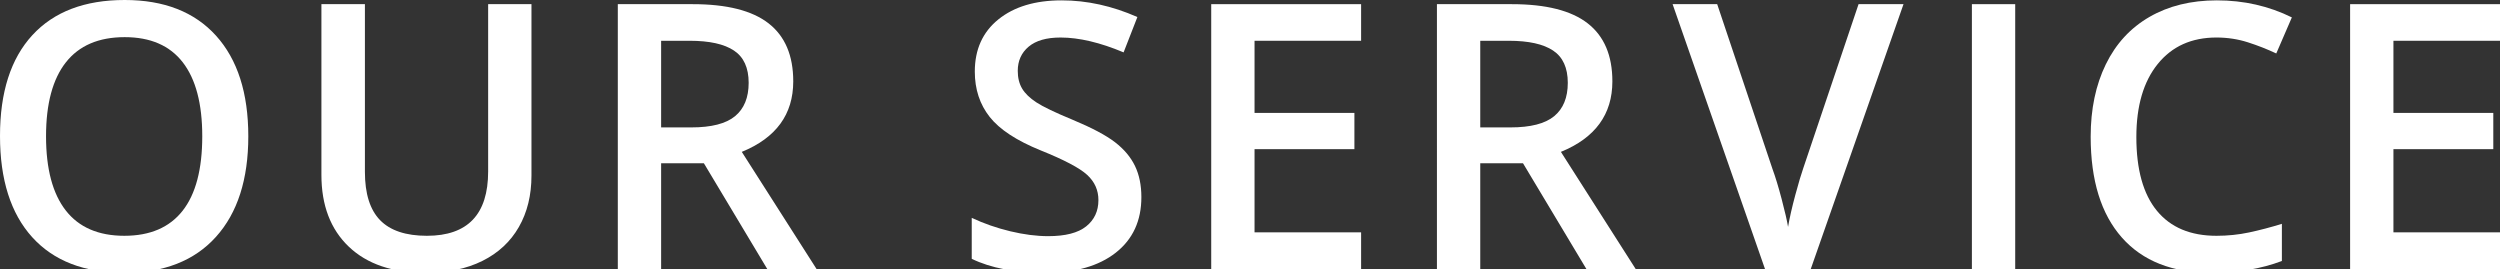
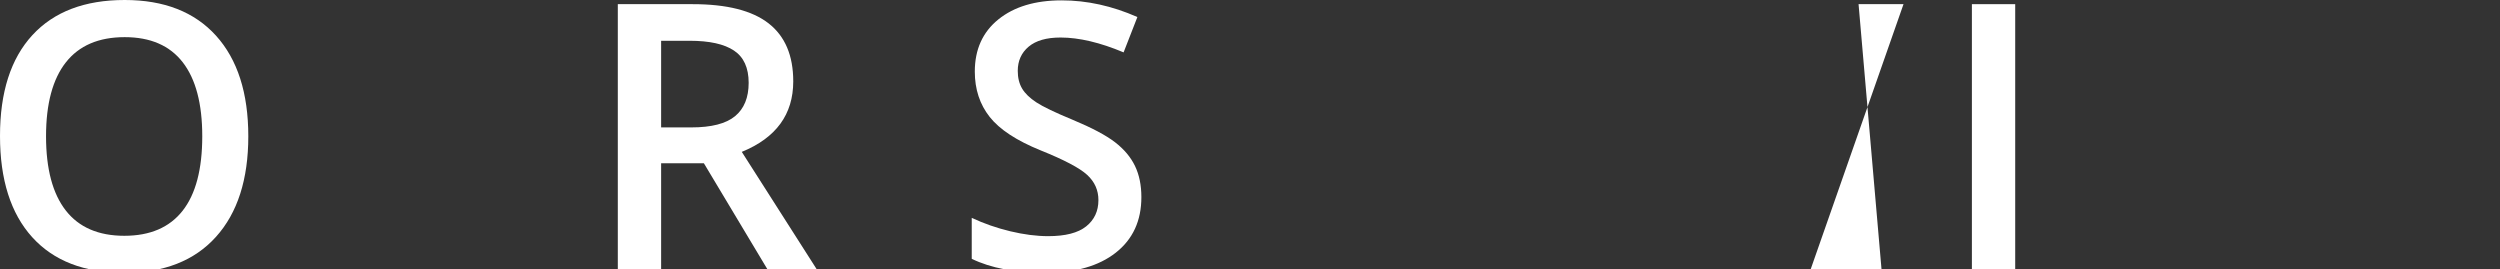
<svg xmlns="http://www.w3.org/2000/svg" version="1.1" id="レイヤー_1" x="0px" y="0px" width="545.559px" height="58.732px" viewBox="0 0 545.559 58.732" enable-background="new 0 0 545.559 58.732" xml:space="preserve">
  <rect x="0" y="0" width="545.559" height="58.732" fill="#333333" stroke="none" />
  <g>
    <path fill="#FFFFFF" d="M54.186,29.742c0,9.412-2.354,16.729-7.061,21.95c-4.706,5.221-11.371,7.831-19.992,7.831   c-8.729,0-15.432-2.591-20.112-7.771C2.34,46.57,0,39.208,0,29.662c0-9.544,2.354-16.874,7.061-21.99   C11.767,2.558,18.483,0,27.211,0c8.596,0,15.24,2.597,19.934,7.791S54.186,20.303,54.186,29.742z M10.047,29.742   c0,7.119,1.437,12.518,4.311,16.195c2.874,3.679,7.132,5.518,12.775,5.518c5.615,0,9.854-1.819,12.715-5.458   s4.291-9.058,4.291-16.255c0-7.093-1.417-12.472-4.251-16.137c-2.835-3.665-7.06-5.498-12.677-5.498   c-5.669,0-9.946,1.833-12.834,5.498C11.49,17.271,10.047,22.649,10.047,29.742z" />
-     <path fill="#FFFFFF" d="M115.979,0.909v37.415c0,4.271-0.917,8.009-2.749,11.213c-1.833,3.203-4.483,5.669-7.95,7.396   c-3.467,1.728-7.613,2.591-12.438,2.591c-7.172,0-12.749-1.898-16.729-5.695c-3.982-3.797-5.973-9.018-5.973-15.662V0.909h9.492   v36.585c0,4.772,1.107,8.292,3.322,10.56s5.616,3.401,10.204,3.401c8.912,0,13.368-4.68,13.368-14.041V0.909H115.979z" />
    <path fill="#FFFFFF" d="M144.273,35.635v23.098h-9.453V0.909h16.335c7.462,0,12.985,1.397,16.571,4.192s5.379,7.014,5.379,12.656   c0,7.198-3.744,12.327-11.232,15.385l16.335,25.59H167.45l-13.843-23.098H144.273z M144.273,27.804h6.565   c4.403,0,7.594-0.817,9.571-2.452s2.967-4.061,2.967-7.277c0-3.27-1.068-5.616-3.204-7.04s-5.353-2.136-9.65-2.136h-6.249V27.804z" />
    <path fill="#FFFFFF" d="M249.075,43.031c0,5.141-1.859,9.176-5.576,12.102c-3.719,2.928-8.847,4.391-15.386,4.391   s-11.892-1.015-16.058-3.045v-8.939c2.637,1.24,5.438,2.215,8.404,2.928c2.967,0.711,5.729,1.067,8.286,1.067   c3.744,0,6.506-0.712,8.286-2.136c1.779-1.424,2.67-3.335,2.67-5.734c0-2.162-0.818-3.995-2.453-5.498s-5.01-3.283-10.125-5.34   c-5.273-2.135-8.991-4.574-11.152-7.316c-2.163-2.742-3.244-6.038-3.244-9.888c0-4.825,1.714-8.622,5.143-11.391   c3.427-2.769,8.028-4.153,13.803-4.153c5.537,0,11.048,1.214,16.532,3.639l-3.006,7.713c-5.142-2.162-9.729-3.243-13.764-3.243   c-3.059,0-5.379,0.666-6.961,1.997c-1.582,1.332-2.373,3.092-2.373,5.28c0,1.503,0.316,2.788,0.949,3.856   c0.633,1.067,1.674,2.076,3.124,3.025s4.061,2.202,7.832,3.758c4.244,1.767,7.355,3.414,9.334,4.943   c1.977,1.529,3.427,3.257,4.35,5.182S249.075,40.42,249.075,43.031z" />
-     <path fill="#FFFFFF" d="M297.026,58.732h-32.709V0.909h32.709v7.989h-23.256V24.64h21.793v7.91h-21.793v18.153h23.256V58.732z" />
-     <path fill="#FFFFFF" d="M323.026,35.635v23.098h-9.453V0.909h16.335c7.462,0,12.985,1.397,16.571,4.192s5.379,7.014,5.379,12.656   c0,7.198-3.744,12.327-11.232,15.385l16.335,25.59h-10.758L332.36,35.635H323.026z M323.026,27.804h6.565   c4.403,0,7.594-0.817,9.571-2.452s2.967-4.061,2.967-7.277c0-3.27-1.068-5.616-3.204-7.04s-5.353-2.136-9.65-2.136h-6.249V27.804z" />
-     <path fill="#FFFFFF" d="M405.581,0.909h9.809l-20.25,57.823h-9.967L365.002,0.909h9.729l12.063,35.952   c0.633,1.714,1.305,3.922,2.017,6.624c0.712,2.703,1.173,4.714,1.384,6.032c0.343-2.004,0.871-4.324,1.582-6.961   c0.713-2.637,1.292-4.588,1.74-5.854L405.581,0.909z" />
+     <path fill="#FFFFFF" d="M405.581,0.909h9.809l-20.25,57.823h-9.967h9.729l12.063,35.952   c0.633,1.714,1.305,3.922,2.017,6.624c0.712,2.703,1.173,4.714,1.384,6.032c0.343-2.004,0.871-4.324,1.582-6.961   c0.713-2.637,1.292-4.588,1.74-5.854L405.581,0.909z" />
    <path fill="#FFFFFF" d="M430.313,58.732V0.909h9.453v57.823H430.313z" />
-     <path fill="#FFFFFF" d="M483.684,8.187c-5.433,0-9.704,1.925-12.814,5.774c-3.112,3.85-4.668,9.163-4.668,15.939   c0,7.093,1.497,12.458,4.489,16.097s7.323,5.458,12.993,5.458c2.451,0,4.824-0.243,7.119-0.731c2.293-0.488,4.68-1.114,7.158-1.879   v8.108c-4.535,1.714-9.677,2.57-15.425,2.57c-8.464,0-14.964-2.564-19.499-7.692s-6.803-12.465-6.803-22.011   c0-6.012,1.102-11.271,3.303-15.78s5.386-7.963,9.552-10.362s9.058-3.6,14.673-3.6c5.906,0,11.364,1.24,16.375,3.719l-3.402,7.87   c-1.951-0.923-4.014-1.733-6.189-2.433C488.37,8.536,486.082,8.187,483.684,8.187z" />
-     <path fill="#FFFFFF" d="M545.559,58.732H512.85V0.909h32.709v7.989h-23.256V24.64h21.793v7.91h-21.793v18.153h23.256V58.732z" />
  </g>
  <g>
</g>
  <g>
</g>
  <g>
</g>
  <g>
</g>
  <g>
</g>
  <g>
</g>
  <g>
</g>
  <g>
</g>
  <g>
</g>
  <g>
</g>
  <g>
</g>
  <g>
</g>
  <g>
</g>
  <g>
</g>
  <g>
</g>
</svg>